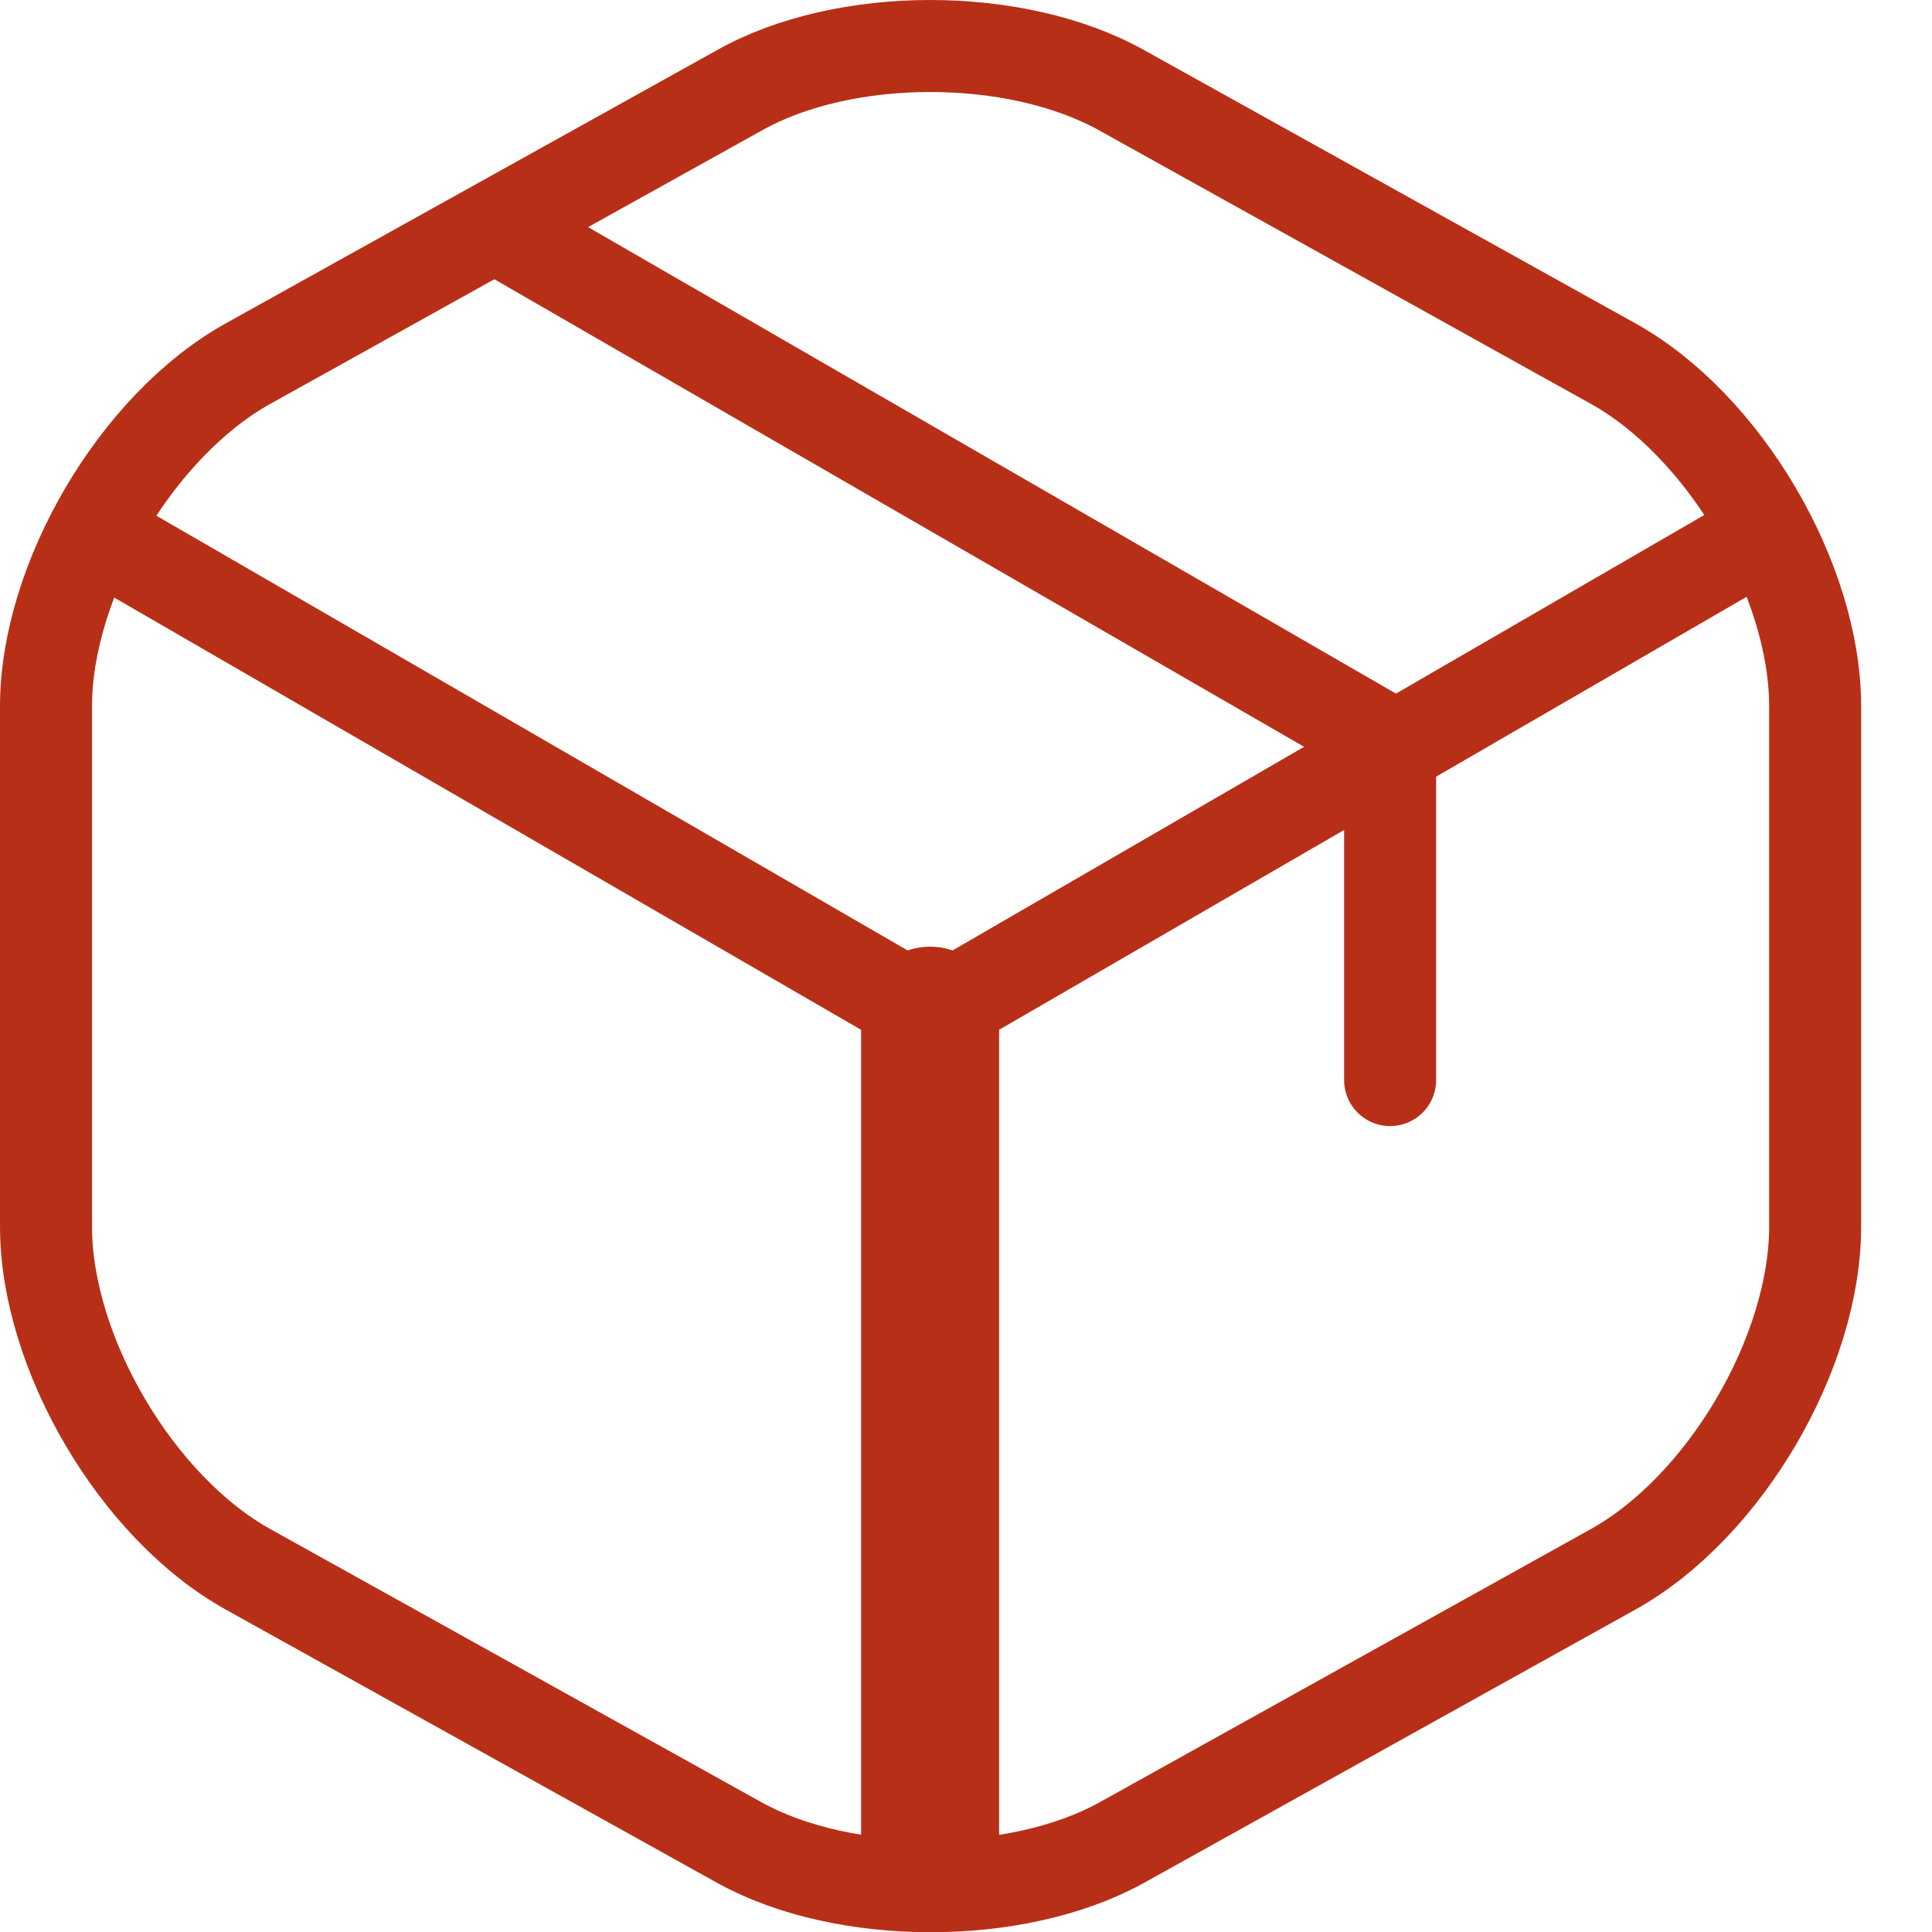
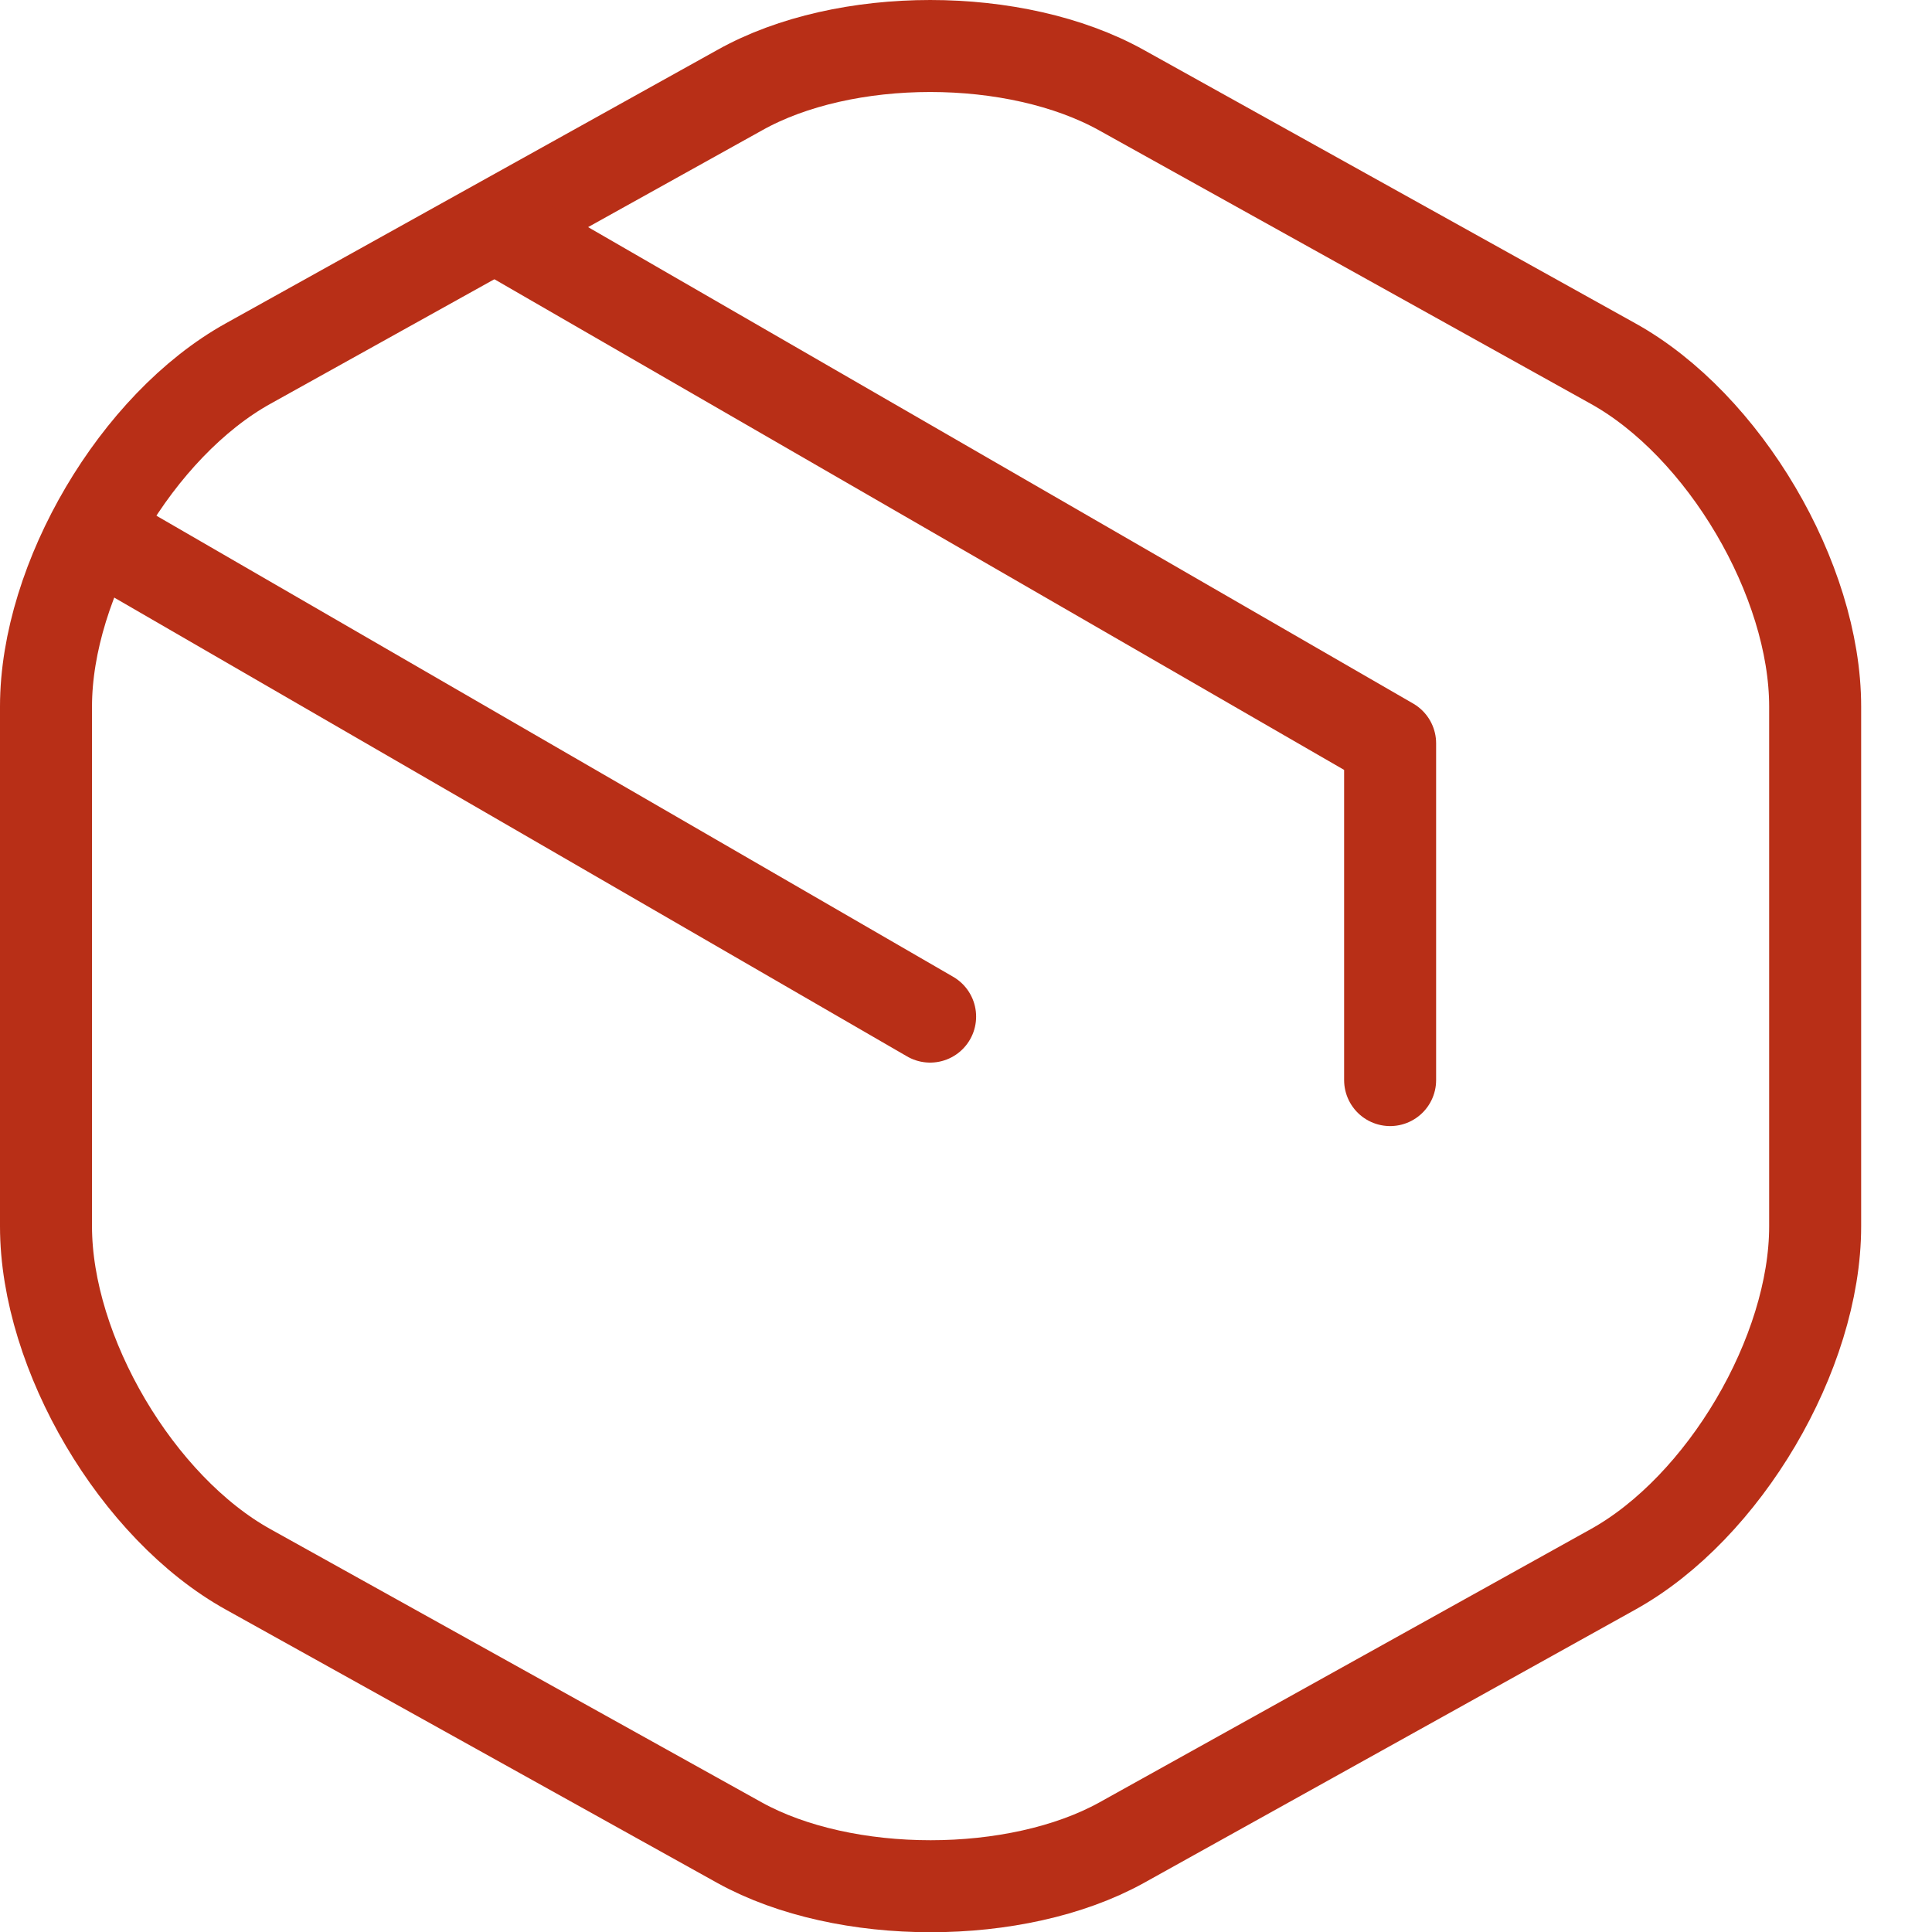
<svg xmlns="http://www.w3.org/2000/svg" fill="none" viewBox="0 0 21 21" height="21" width="21">
-   <path stroke-linejoin="round" stroke-linecap="round" stroke="#B82F17" d="M1.28 5.94L10.11 11.05L18.88 5.97" />
-   <path stroke-linejoin="round" stroke-linecap="round" stroke-width="1.5" stroke="#B82F17" d="M10.11 20.11V11.04" />
+   <path stroke-linejoin="round" stroke-linecap="round" stroke="#B82F17" d="M1.28 5.94L10.11 11.05" />
  <path stroke-linejoin="round" stroke-linecap="round" stroke="#B82F17" d="M8.04 0.98L2.7 3.95C1.49 4.62 0.5 6.3 0.5 7.68V13.33C0.5 14.71 1.49 16.39 2.7 17.06L8.04 20.03C9.18 20.66 11.05 20.66 12.19 20.03L17.53 17.06C18.74 16.39 19.73 14.71 19.73 13.33V7.68C19.73 6.3 18.74 4.62 17.53 3.95L12.19 0.98C11.04 0.34 9.18 0.34 8.04 0.98Z" />
  <path stroke-linejoin="round" stroke-linecap="round" stroke="#B82F17" d="M15.11 11.74V8.08L5.62 2.6" />
</svg>